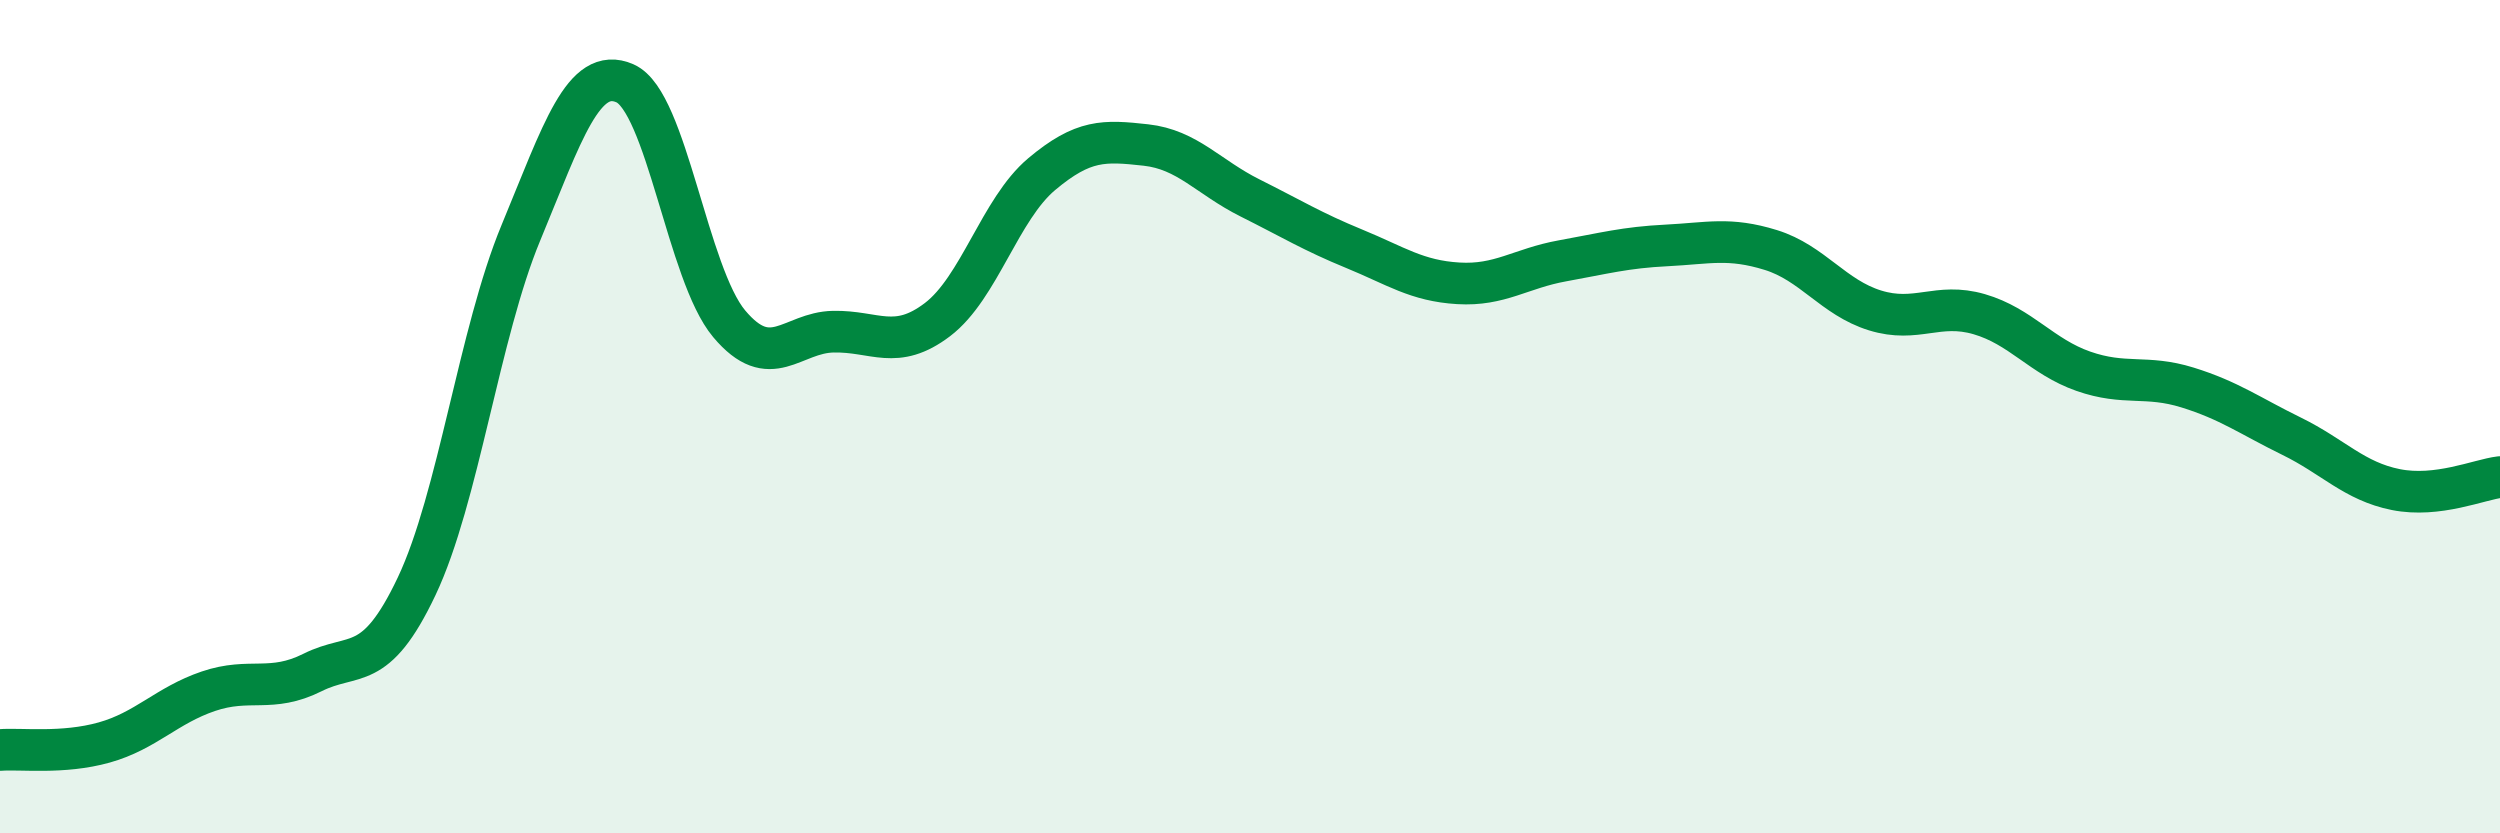
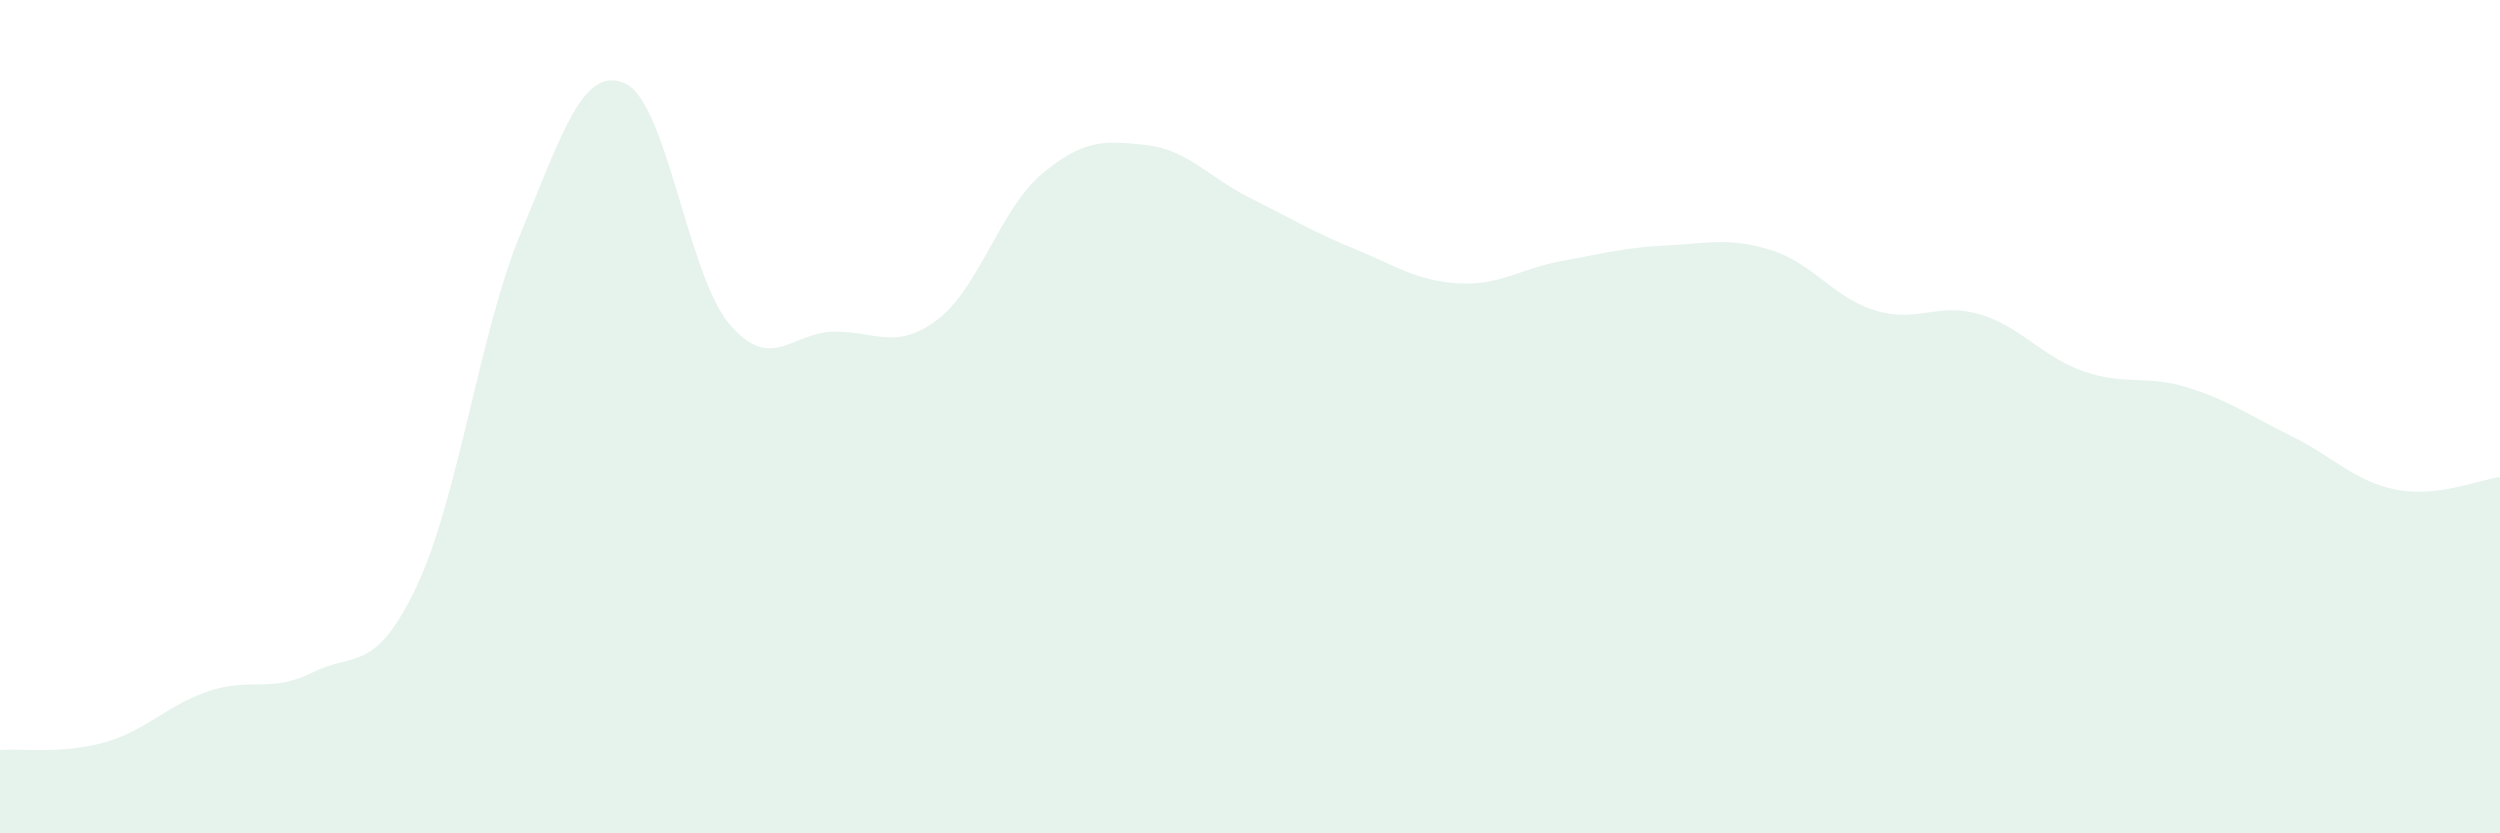
<svg xmlns="http://www.w3.org/2000/svg" width="60" height="20" viewBox="0 0 60 20">
  <path d="M 0,18 C 0.5,17.96 1.5,18.1 2.5,17.82 C 3.5,17.54 4,16.93 5,16.59 C 6,16.25 6.5,16.64 7.5,16.14 C 8.5,15.64 9,16.18 10,14.07 C 11,11.96 11.5,8 12.5,5.59 C 13.5,3.18 14,1.56 15,2 C 16,2.44 16.5,6.58 17.5,7.77 C 18.5,8.96 19,7.98 20,7.96 C 21,7.94 21.5,8.43 22.5,7.67 C 23.5,6.91 24,5.02 25,4.18 C 26,3.34 26.5,3.37 27.5,3.48 C 28.5,3.59 29,4.25 30,4.75 C 31,5.25 31.5,5.56 32.5,5.97 C 33.5,6.38 34,6.74 35,6.8 C 36,6.86 36.5,6.44 37.5,6.26 C 38.5,6.08 39,5.94 40,5.89 C 41,5.84 41.5,5.69 42.5,6 C 43.5,6.31 44,7.14 45,7.45 C 46,7.76 46.5,7.25 47.5,7.54 C 48.5,7.83 49,8.56 50,8.91 C 51,9.26 51.5,8.99 52.5,9.3 C 53.5,9.61 54,9.98 55,10.47 C 56,10.96 56.5,11.55 57.5,11.75 C 58.5,11.95 59.5,11.51 60,11.45L60 20L0 20Z" fill="#008740" opacity="0.1" stroke-linecap="round" stroke-linejoin="round" />
-   <path d="M 0,18 C 0.5,17.96 1.5,18.1 2.5,17.82 C 3.5,17.54 4,16.93 5,16.59 C 6,16.25 6.5,16.64 7.5,16.14 C 8.5,15.64 9,16.18 10,14.07 C 11,11.96 11.5,8 12.5,5.59 C 13.5,3.18 14,1.56 15,2 C 16,2.44 16.5,6.58 17.5,7.77 C 18.5,8.96 19,7.98 20,7.96 C 21,7.94 21.5,8.43 22.5,7.67 C 23.5,6.91 24,5.02 25,4.18 C 26,3.34 26.5,3.37 27.5,3.48 C 28.5,3.59 29,4.25 30,4.75 C 31,5.25 31.5,5.56 32.5,5.97 C 33.5,6.38 34,6.74 35,6.8 C 36,6.86 36.5,6.44 37.5,6.26 C 38.5,6.08 39,5.94 40,5.89 C 41,5.84 41.5,5.69 42.5,6 C 43.5,6.31 44,7.14 45,7.45 C 46,7.76 46.5,7.25 47.5,7.54 C 48.5,7.83 49,8.56 50,8.91 C 51,9.26 51.5,8.99 52.5,9.3 C 53.5,9.61 54,9.98 55,10.47 C 56,10.96 56.5,11.55 57.5,11.75 C 58.5,11.95 59.5,11.51 60,11.45" stroke="#008740" stroke-width="1" fill="none" stroke-linecap="round" stroke-linejoin="round" />
</svg>